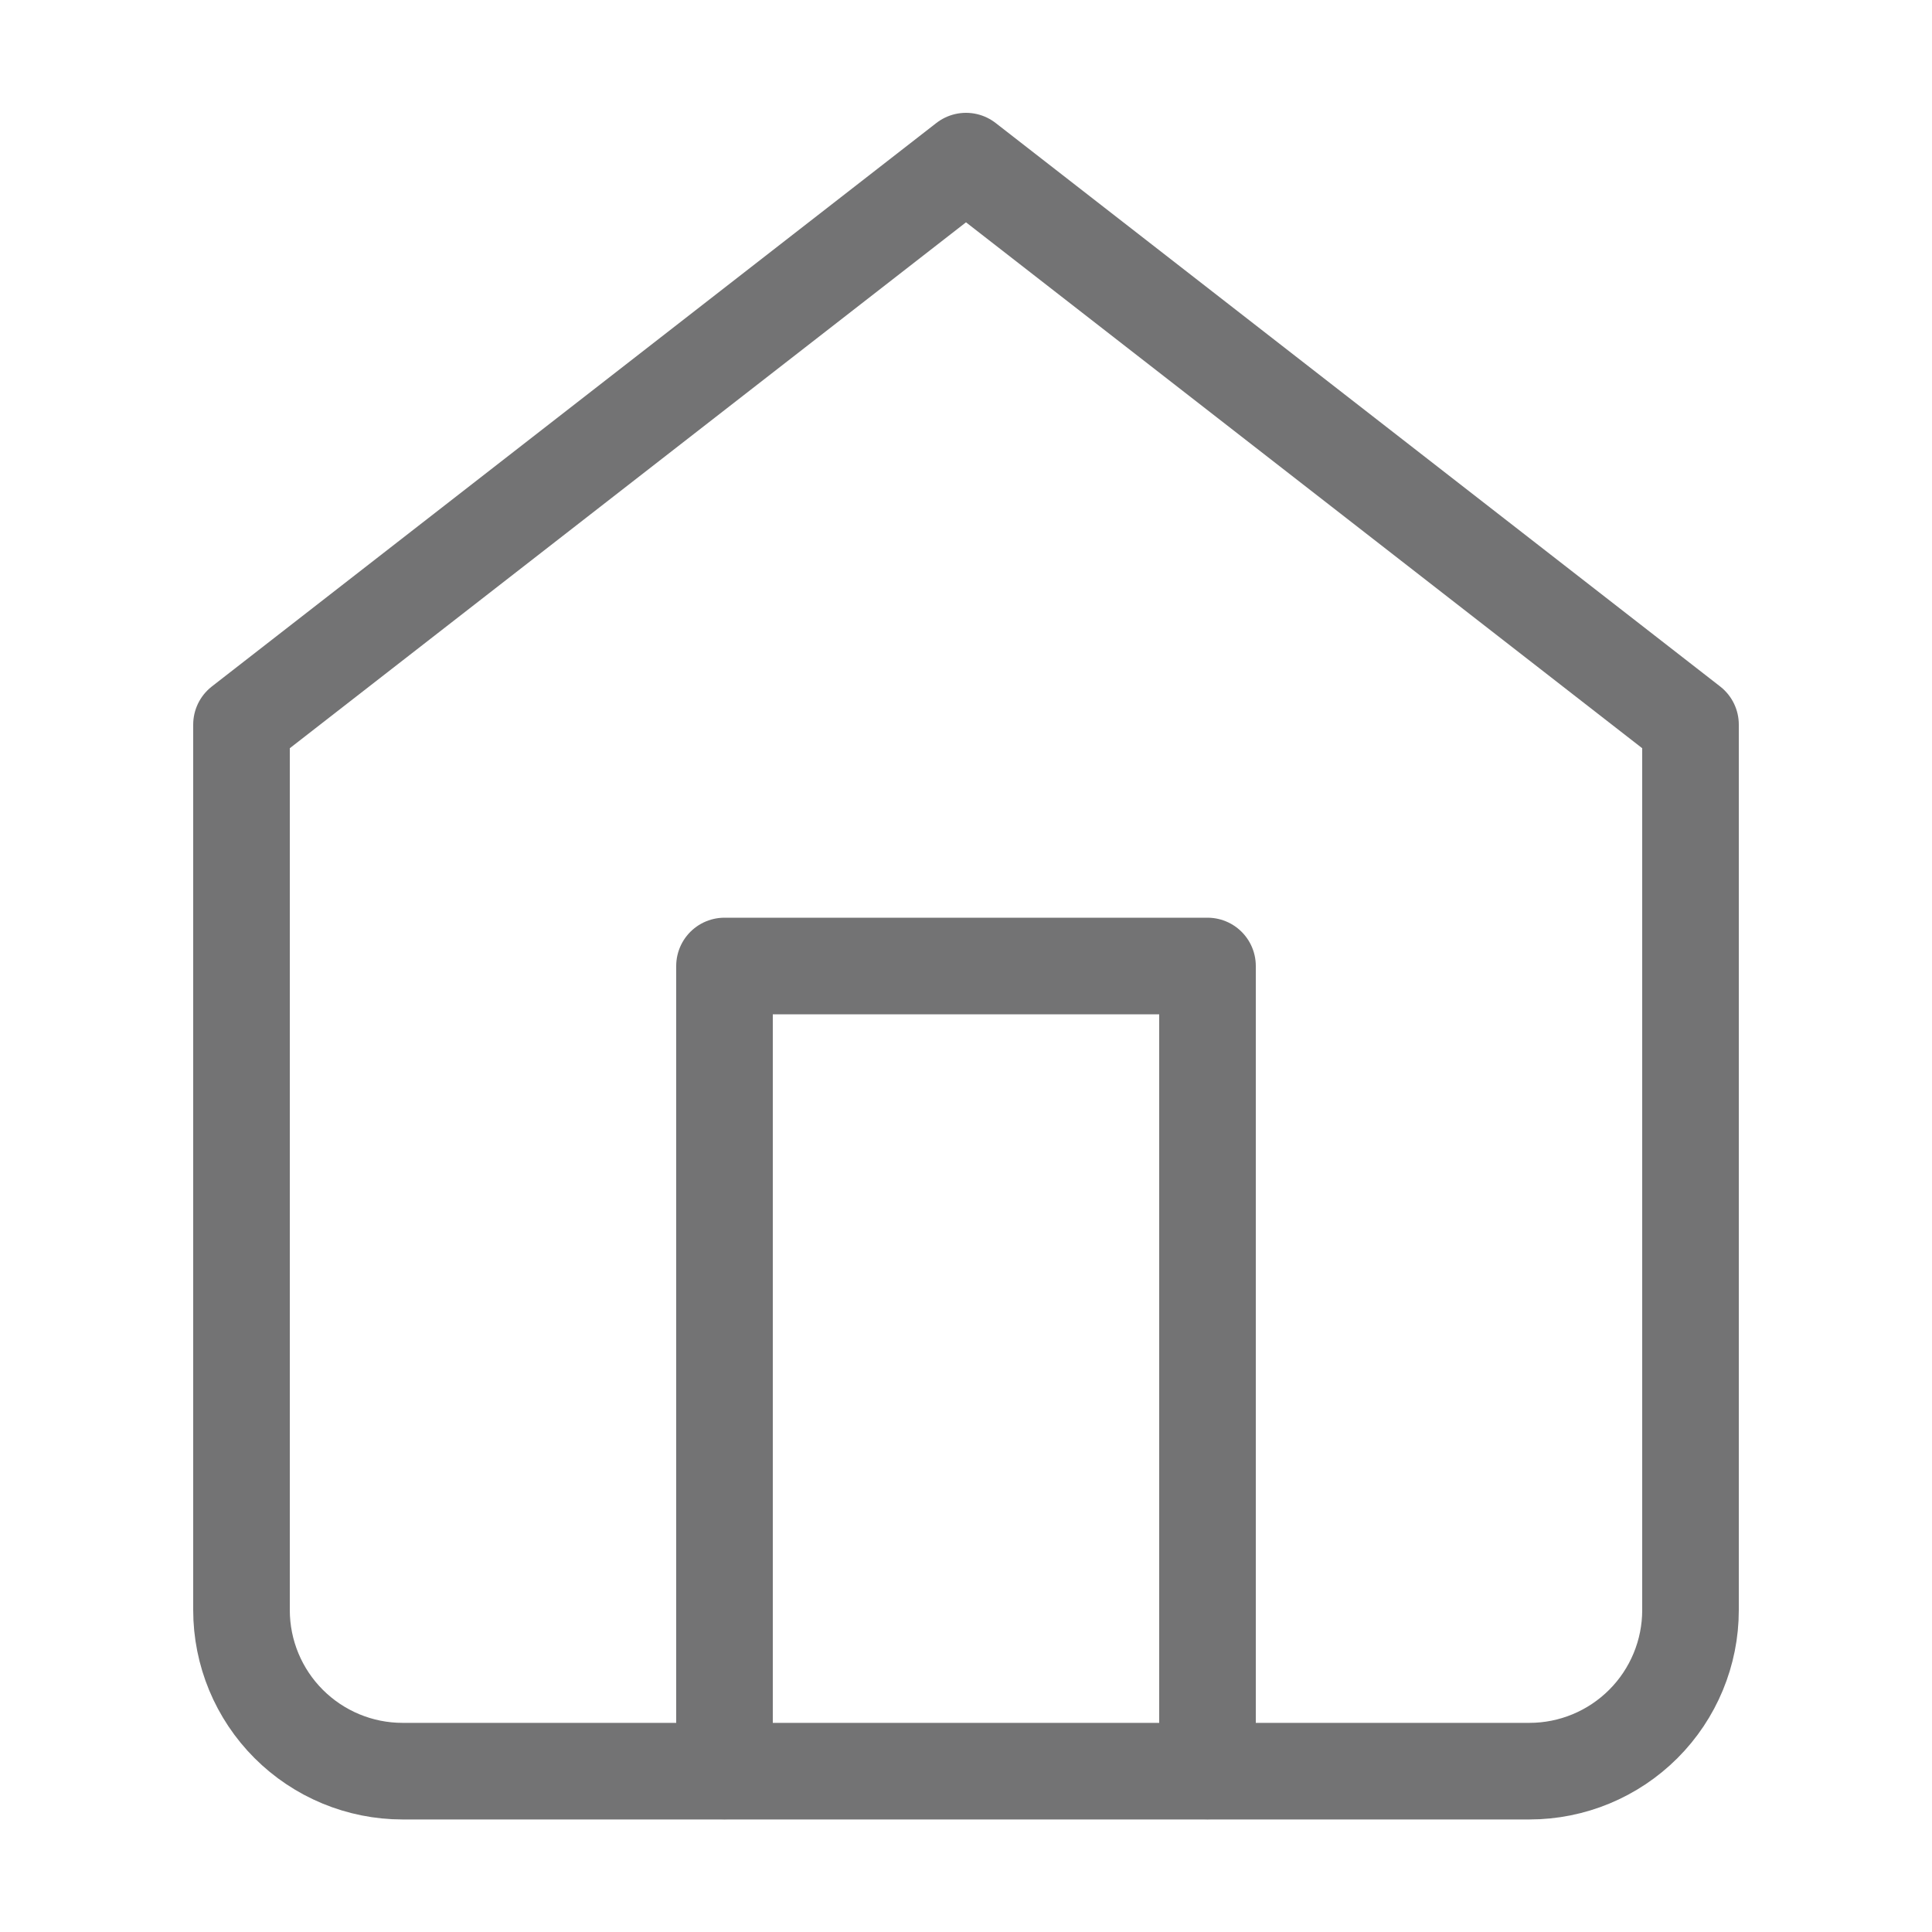
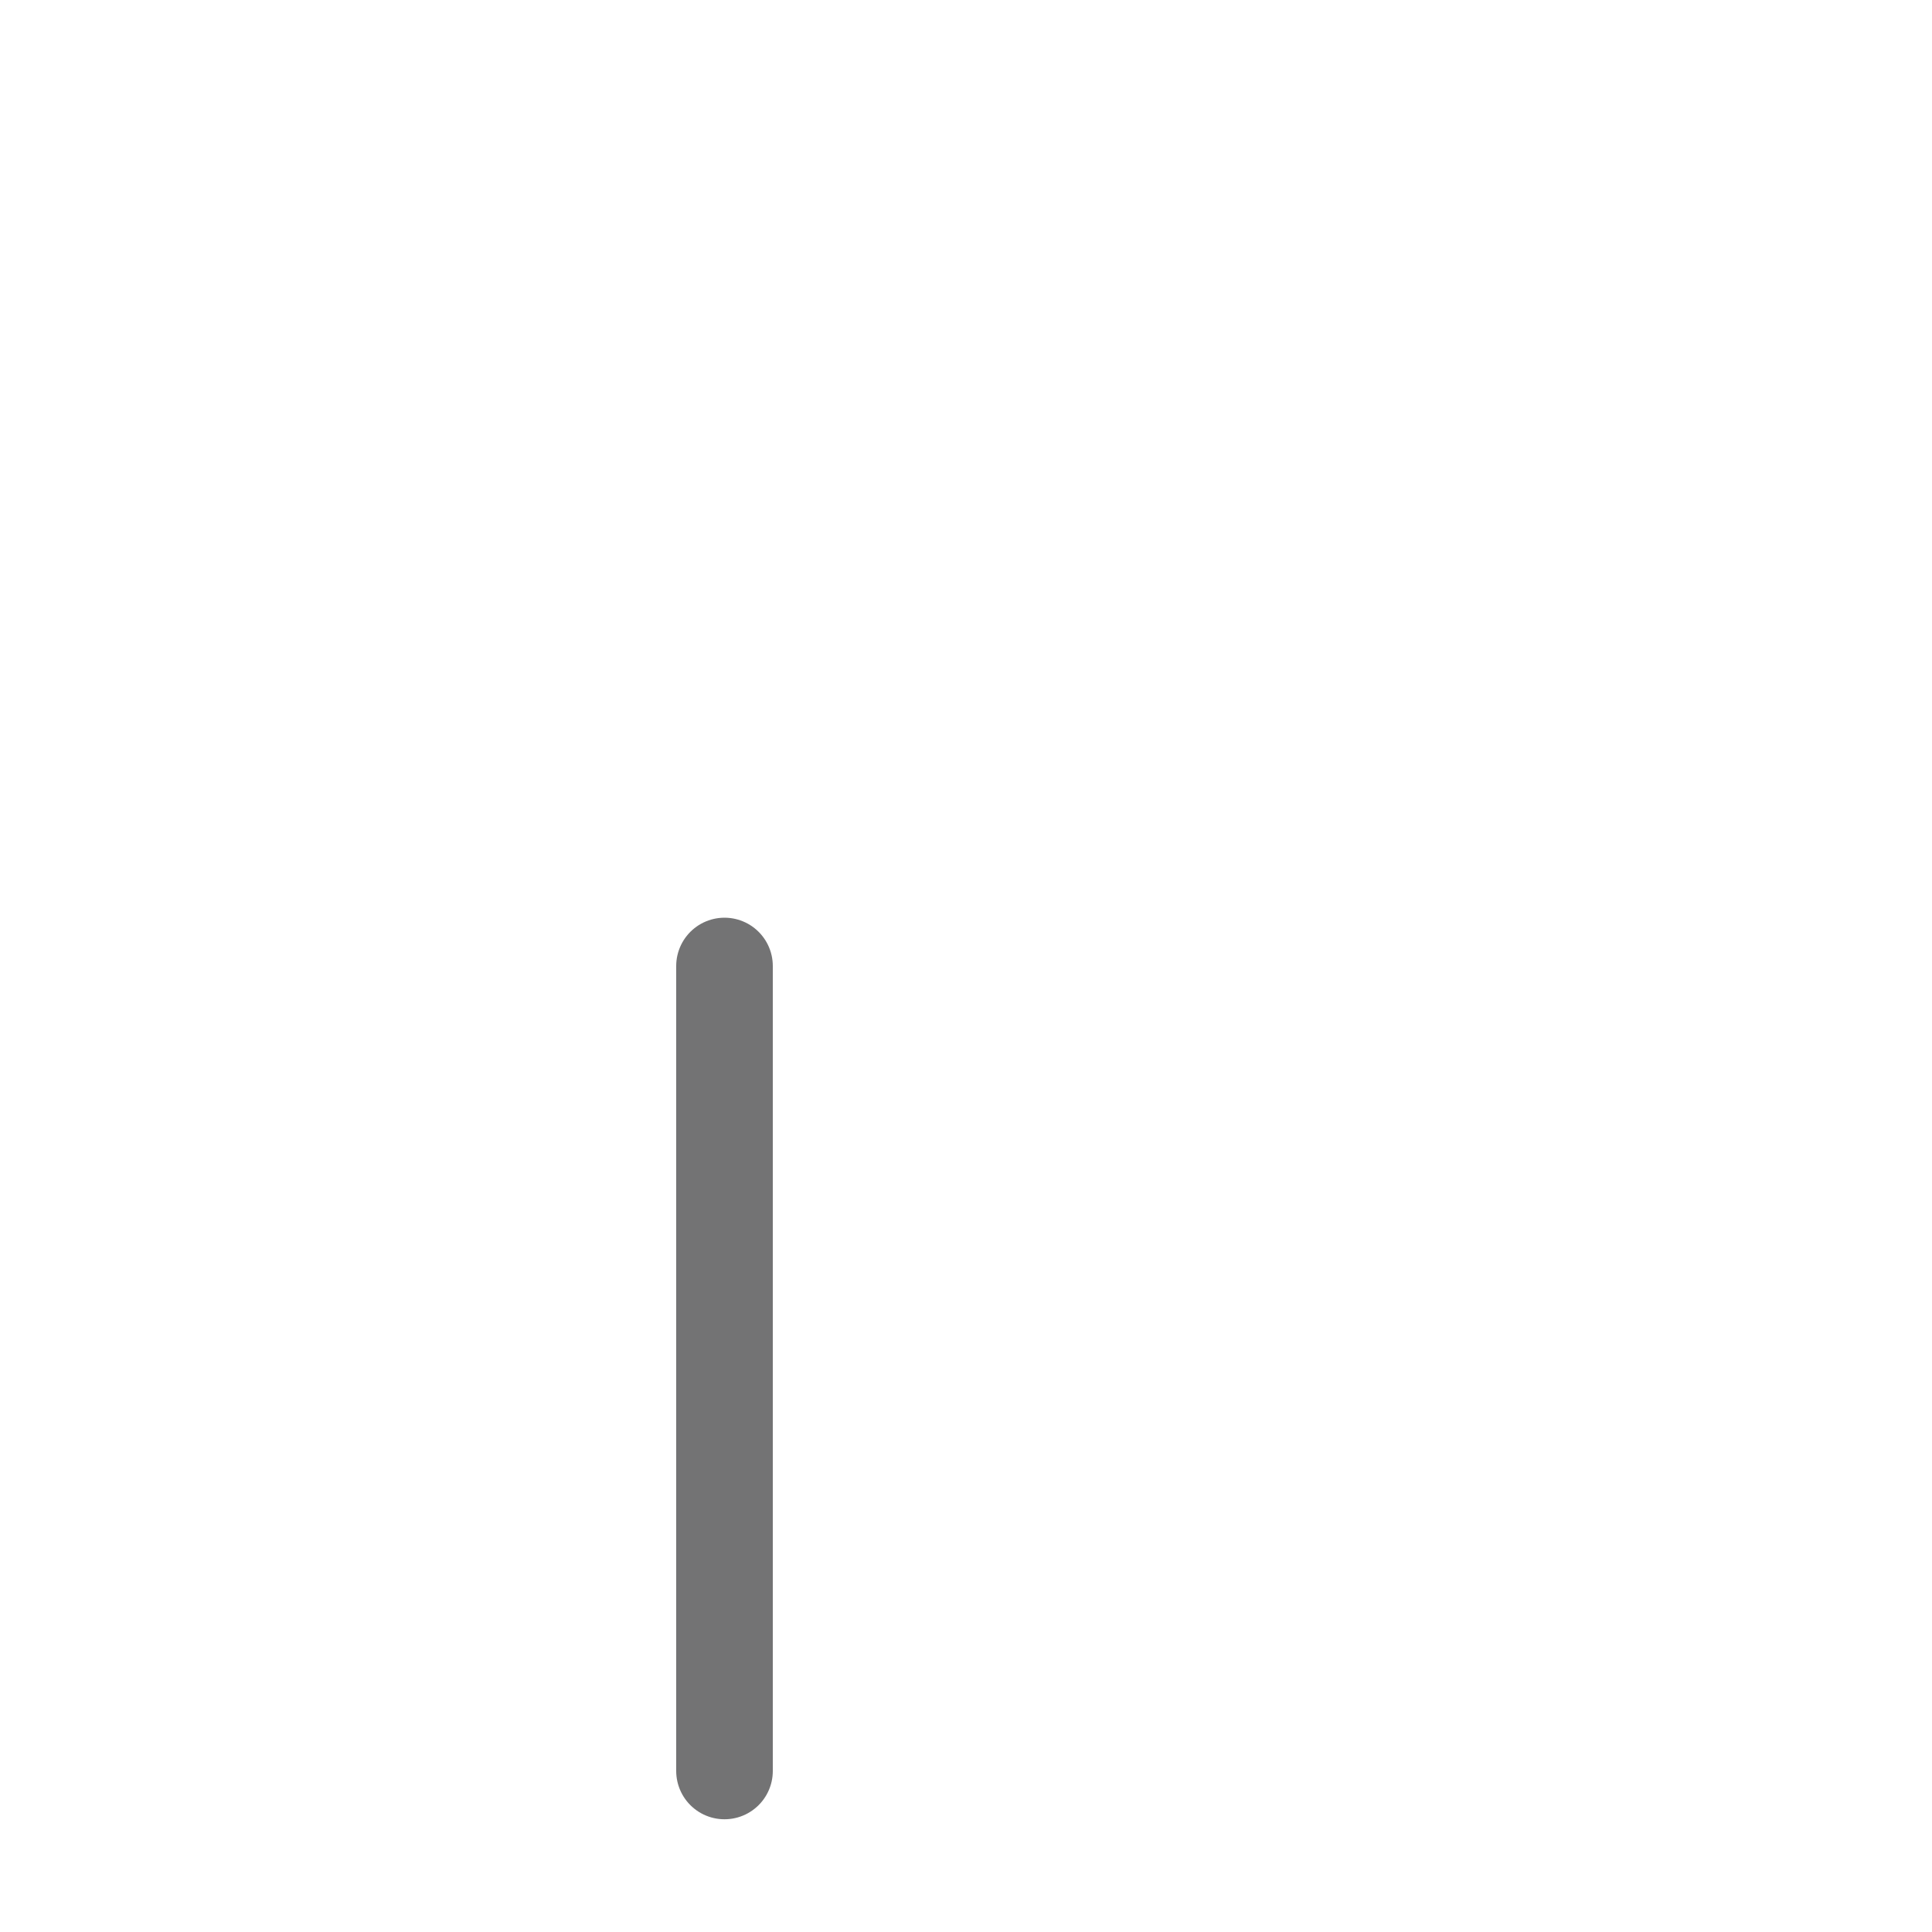
<svg xmlns="http://www.w3.org/2000/svg" width="20" height="20" viewBox="0 0 20 20" fill="none">
-   <path d="M2.5 7.501L10 1.668L17.5 7.501V16.668C17.5 17.11 17.324 17.534 17.012 17.846C16.699 18.159 16.275 18.335 15.833 18.335H4.167C3.725 18.335 3.301 18.159 2.988 17.846C2.676 17.534 2.5 17.11 2.5 16.668V7.501Z" stroke="#737374" stroke-linejoin="round" />
-   <path d="M7.5 18.333V10H12.5V18.333" stroke="#737374" stroke-linecap="round" stroke-linejoin="round" />
+   <path d="M7.5 18.333V10V18.333" stroke="#737374" stroke-linecap="round" stroke-linejoin="round" />
</svg>